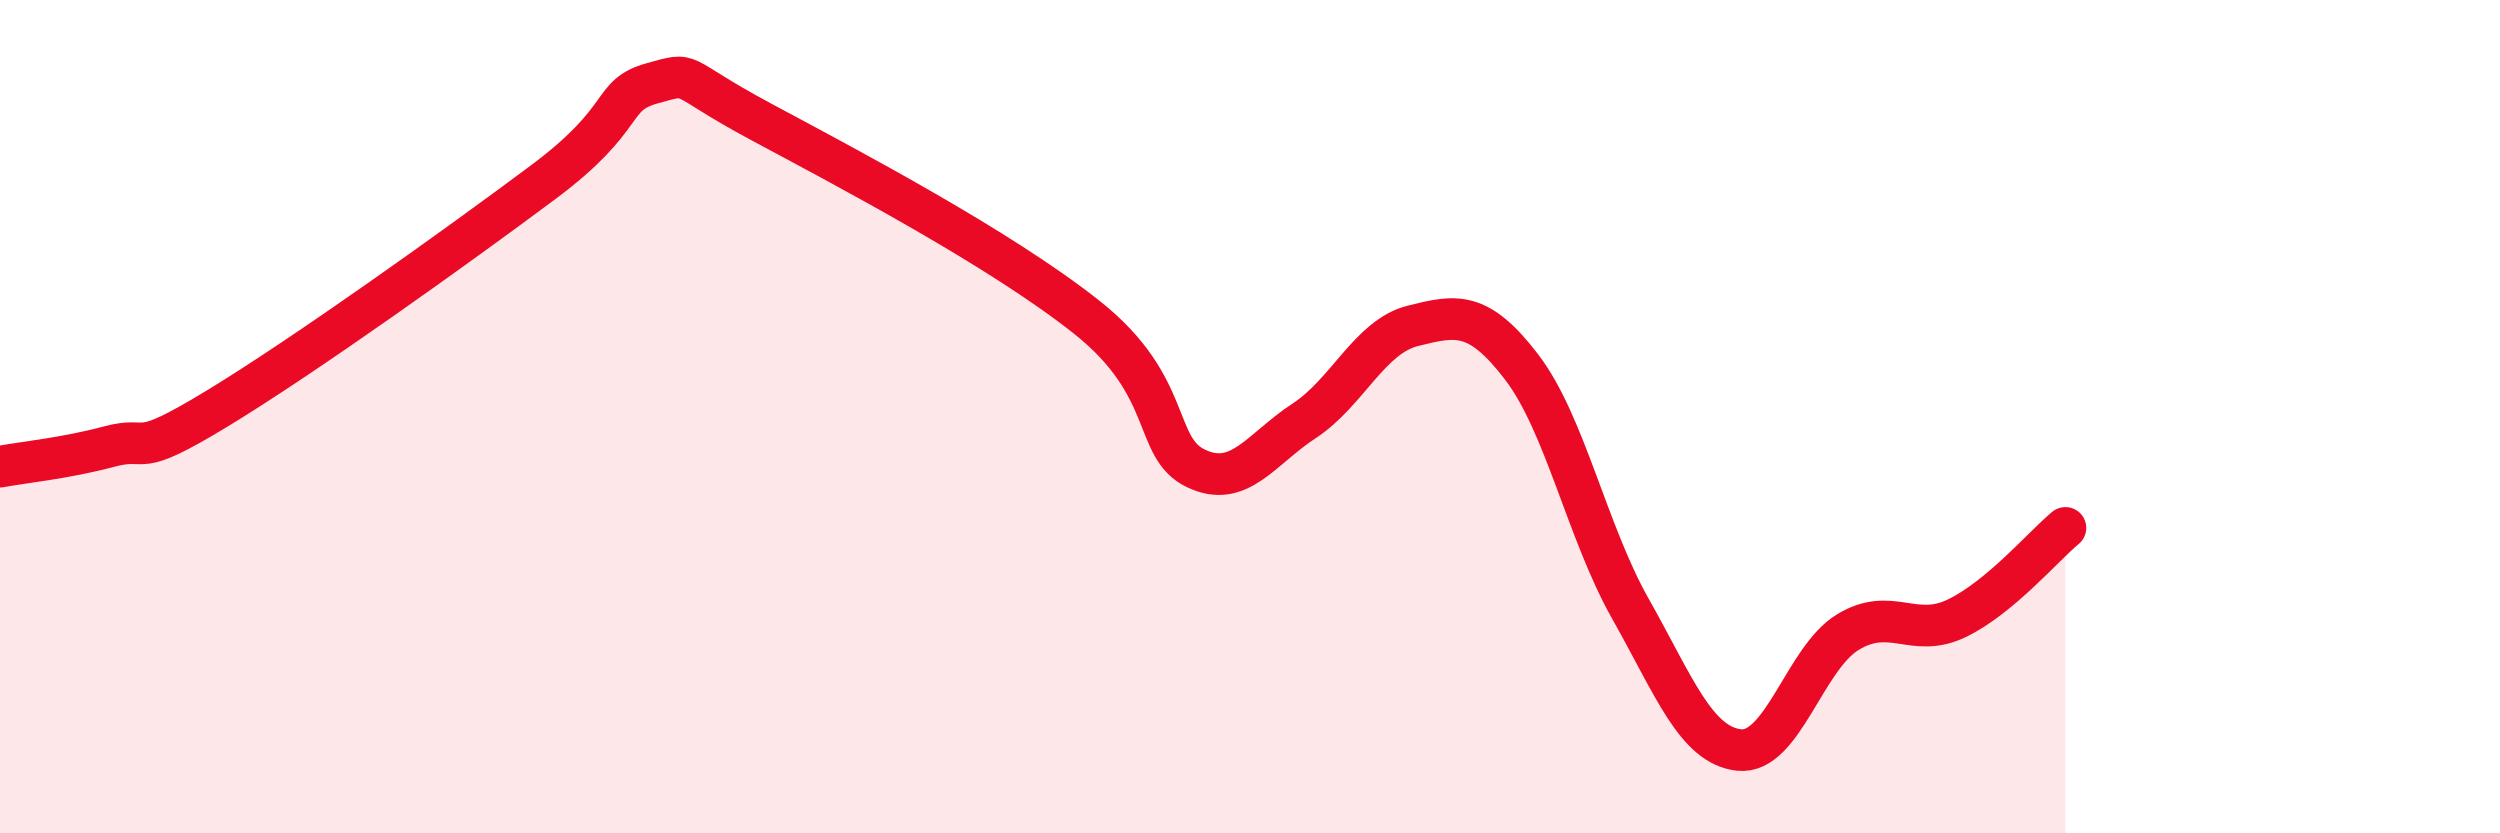
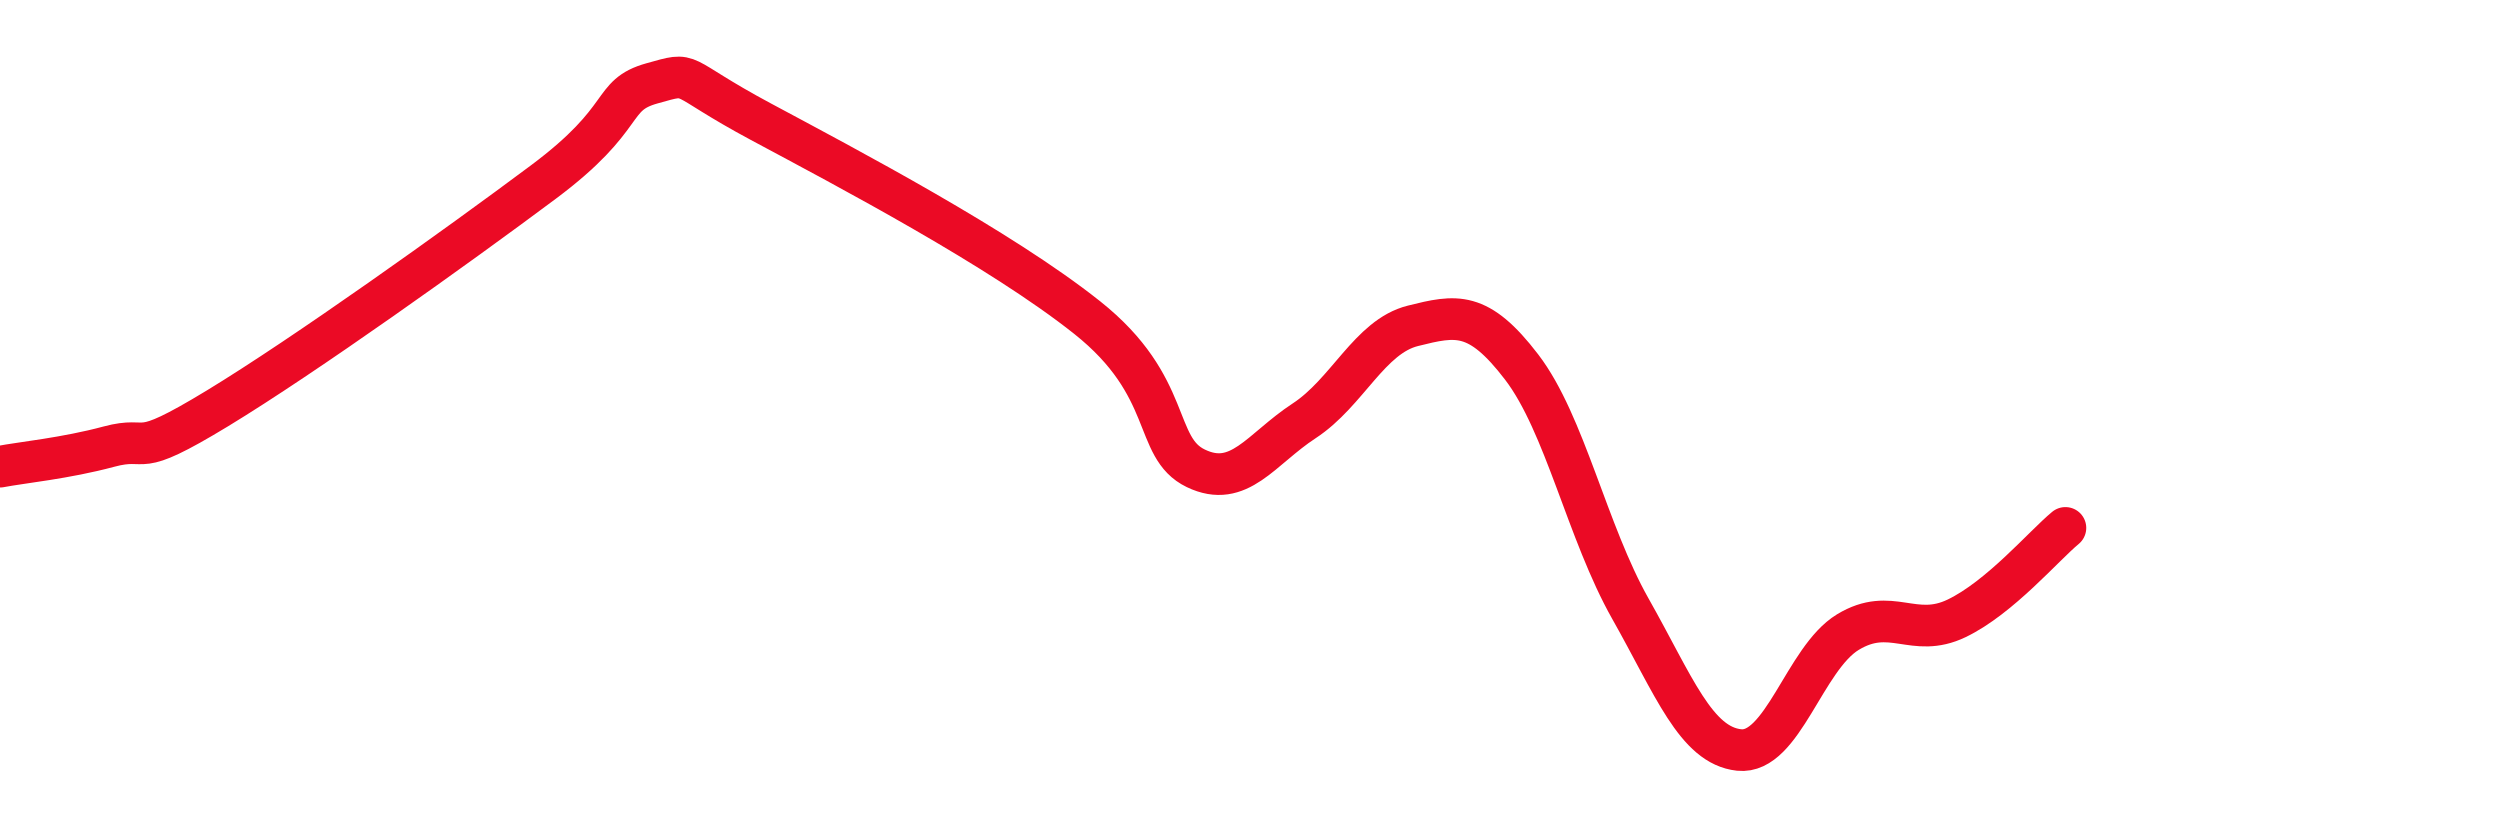
<svg xmlns="http://www.w3.org/2000/svg" width="60" height="20" viewBox="0 0 60 20">
-   <path d="M 0,11.2 C 0.52,11.1 1.57,11 2.61,10.72 C 3.65,10.44 3.13,11.07 5.22,9.8 C 7.31,8.53 10.95,5.93 13.04,4.37 C 15.13,2.81 14.61,2.29 15.65,2 C 16.69,1.71 16.17,1.8 18.26,2.92 C 20.35,4.04 24,5.96 26.09,7.62 C 28.18,9.28 27.66,10.74 28.7,11.24 C 29.74,11.74 30.26,10.78 31.3,10.1 C 32.34,9.42 32.87,8.08 33.91,7.82 C 34.95,7.56 35.48,7.45 36.52,8.81 C 37.56,10.17 38.09,12.77 39.13,14.61 C 40.17,16.45 40.7,17.89 41.74,18 C 42.78,18.11 43.31,15.8 44.35,15.17 C 45.39,14.54 45.92,15.34 46.96,14.84 C 48,14.34 49.05,13.1 49.57,12.67L49.57 20L0 20Z" fill="#EB0A25" opacity="0.1" stroke-linecap="round" stroke-linejoin="round" />
  <path d="M 0,11.2 C 0.52,11.1 1.57,11 2.61,10.72 C 3.65,10.44 3.13,11.07 5.22,9.8 C 7.31,8.53 10.95,5.93 13.04,4.37 C 15.13,2.81 14.61,2.29 15.65,2 C 16.69,1.71 16.17,1.8 18.26,2.92 C 20.35,4.04 24,5.96 26.09,7.62 C 28.18,9.28 27.66,10.74 28.7,11.24 C 29.74,11.74 30.26,10.78 31.3,10.1 C 32.34,9.42 32.87,8.08 33.91,7.82 C 34.95,7.56 35.48,7.45 36.52,8.81 C 37.56,10.17 38.09,12.77 39.13,14.61 C 40.17,16.45 40.7,17.89 41.74,18 C 42.78,18.11 43.31,15.8 44.35,15.17 C 45.39,14.54 45.92,15.34 46.96,14.84 C 48,14.34 49.05,13.1 49.57,12.67" stroke="#EB0A25" stroke-width="1" fill="none" stroke-linecap="round" stroke-linejoin="round" />
</svg>